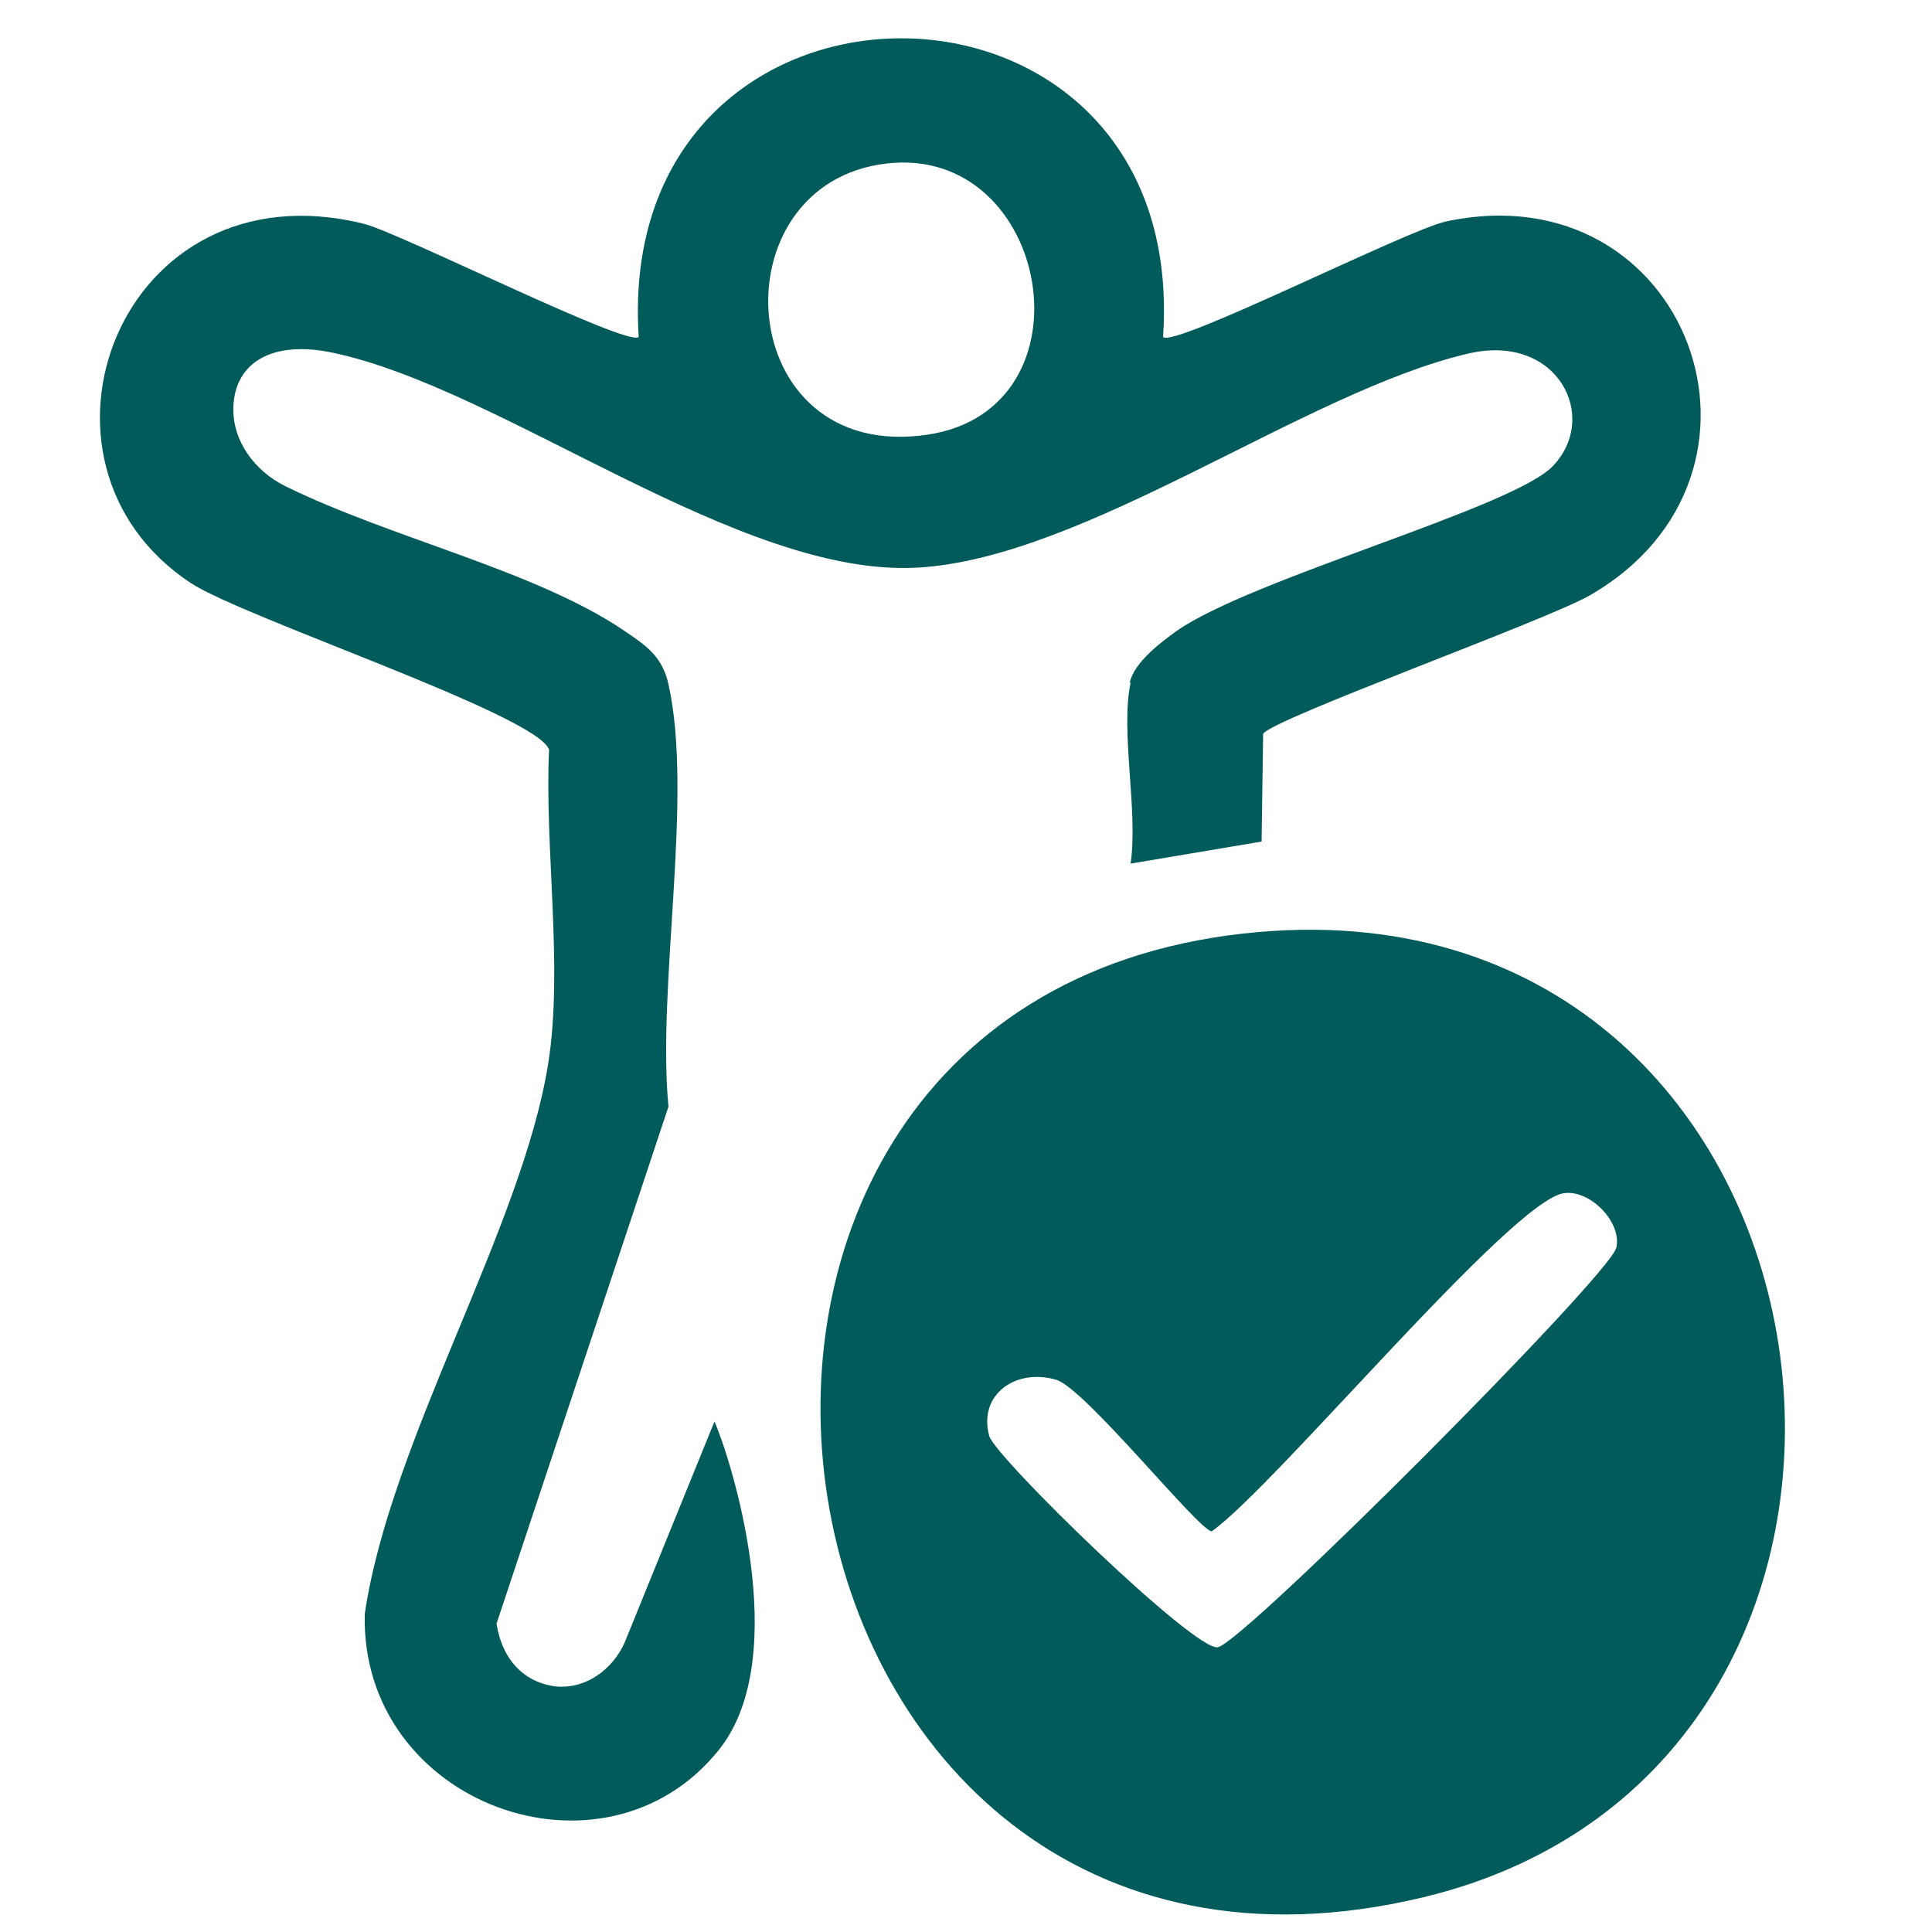
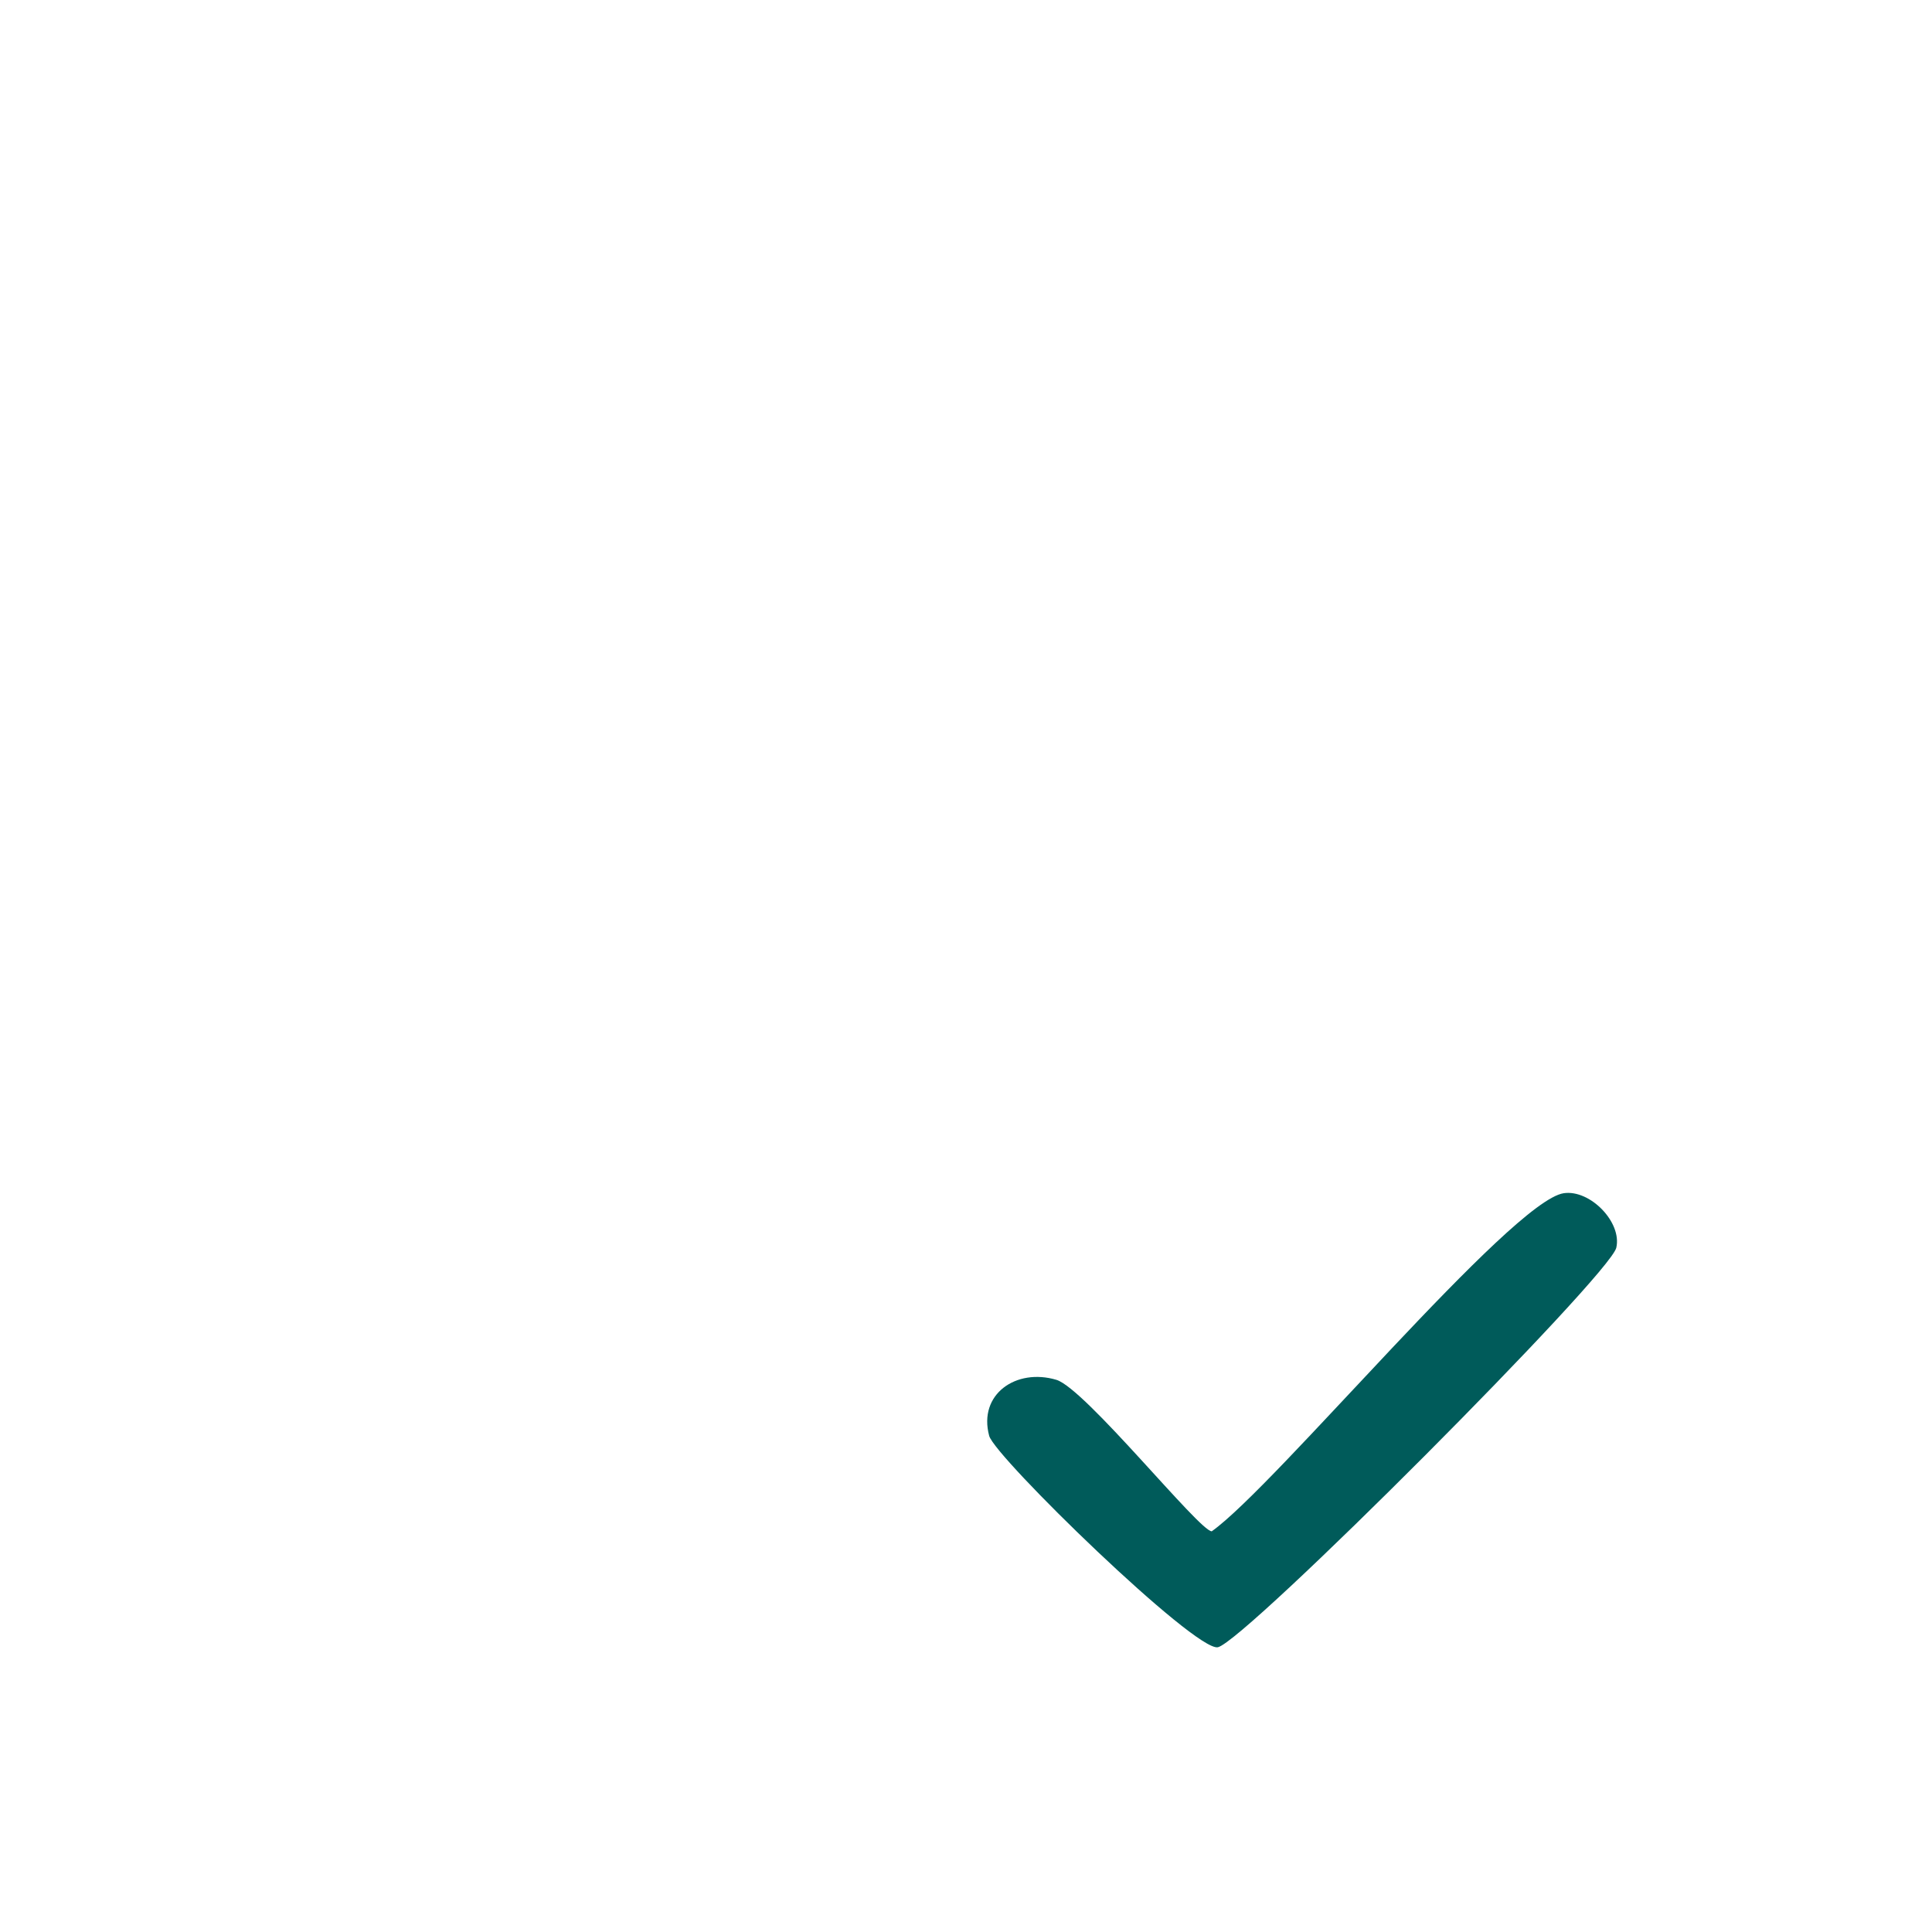
<svg xmlns="http://www.w3.org/2000/svg" viewBox="0 0 50 50">
  <g fill="#005b5a">
-     <path d="m32.58 24.12c15.68-1.36 18.76 21.49 4.26 24.98-17.77 4.27-21.93-23.45-4.26-24.98zm7.89 6.76c-1.36.2-7.47 7.59-9.11 8.75-.32 0-3.27-3.69-4.02-3.92-1.04-.31-2.03.37-1.74 1.45.15.55 5.34 5.6 5.92 5.47.71-.16 10.15-9.63 10.31-10.34.15-.66-.68-1.51-1.36-1.41z" />
-     <path d="m29.24 17.66c.11-.51.79-1.03 1.21-1.33 1.94-1.36 8.7-3.18 9.74-4.27 1.22-1.28.11-3.45-2.19-2.91-4.22.98-9.92 5.3-14.26 5.54-4.61.26-10.72-4.63-15.12-5.56-1.6-.34-2.53.27-2.58 1.38-.04.89.55 1.68 1.34 2.07 2.74 1.35 6.47 2.18 8.77 3.74.56.38.99.66 1.15 1.39.65 2.9-.3 7.81 0 10.93l-4.45 13.38c.15.95.71 1.48 1.43 1.61.82.14 1.6-.41 1.91-1.18l2.3-5.66c.38.84 2.07 6.04.12 8.49-2.96 3.71-9.29 1.42-9.17-3.51.66-4.5 4.08-10.01 4.75-14.26.39-2.48-.1-5.56.02-8.11-.31-.9-7.9-3.41-9.27-4.31-4.74-3.12-1.85-10.86 4.47-9.3.91.22 6.86 3.21 7.12 2.93-.67-10.31 14.27-10.3 13.57 0 .26.3 6.33-2.78 7.33-2.99 6.26-1.33 9.16 6.55 3.71 9.68-1.13.65-8.2 3.19-8.45 3.58l-.04 2.79-3.39.57c.2-1.37-.27-3.42 0-4.68zm-6.28-13.43c-4.47.5-4.03 7.77 1.04 7.02 4.39-.65 3.19-7.5-1.04-7.02z" />
+     <path d="m32.58 24.12zm7.89 6.76c-1.36.2-7.47 7.59-9.11 8.75-.32 0-3.27-3.69-4.02-3.92-1.04-.31-2.03.37-1.74 1.45.15.55 5.34 5.6 5.92 5.47.71-.16 10.15-9.63 10.31-10.34.15-.66-.68-1.51-1.36-1.41z" />
  </g>
</svg>